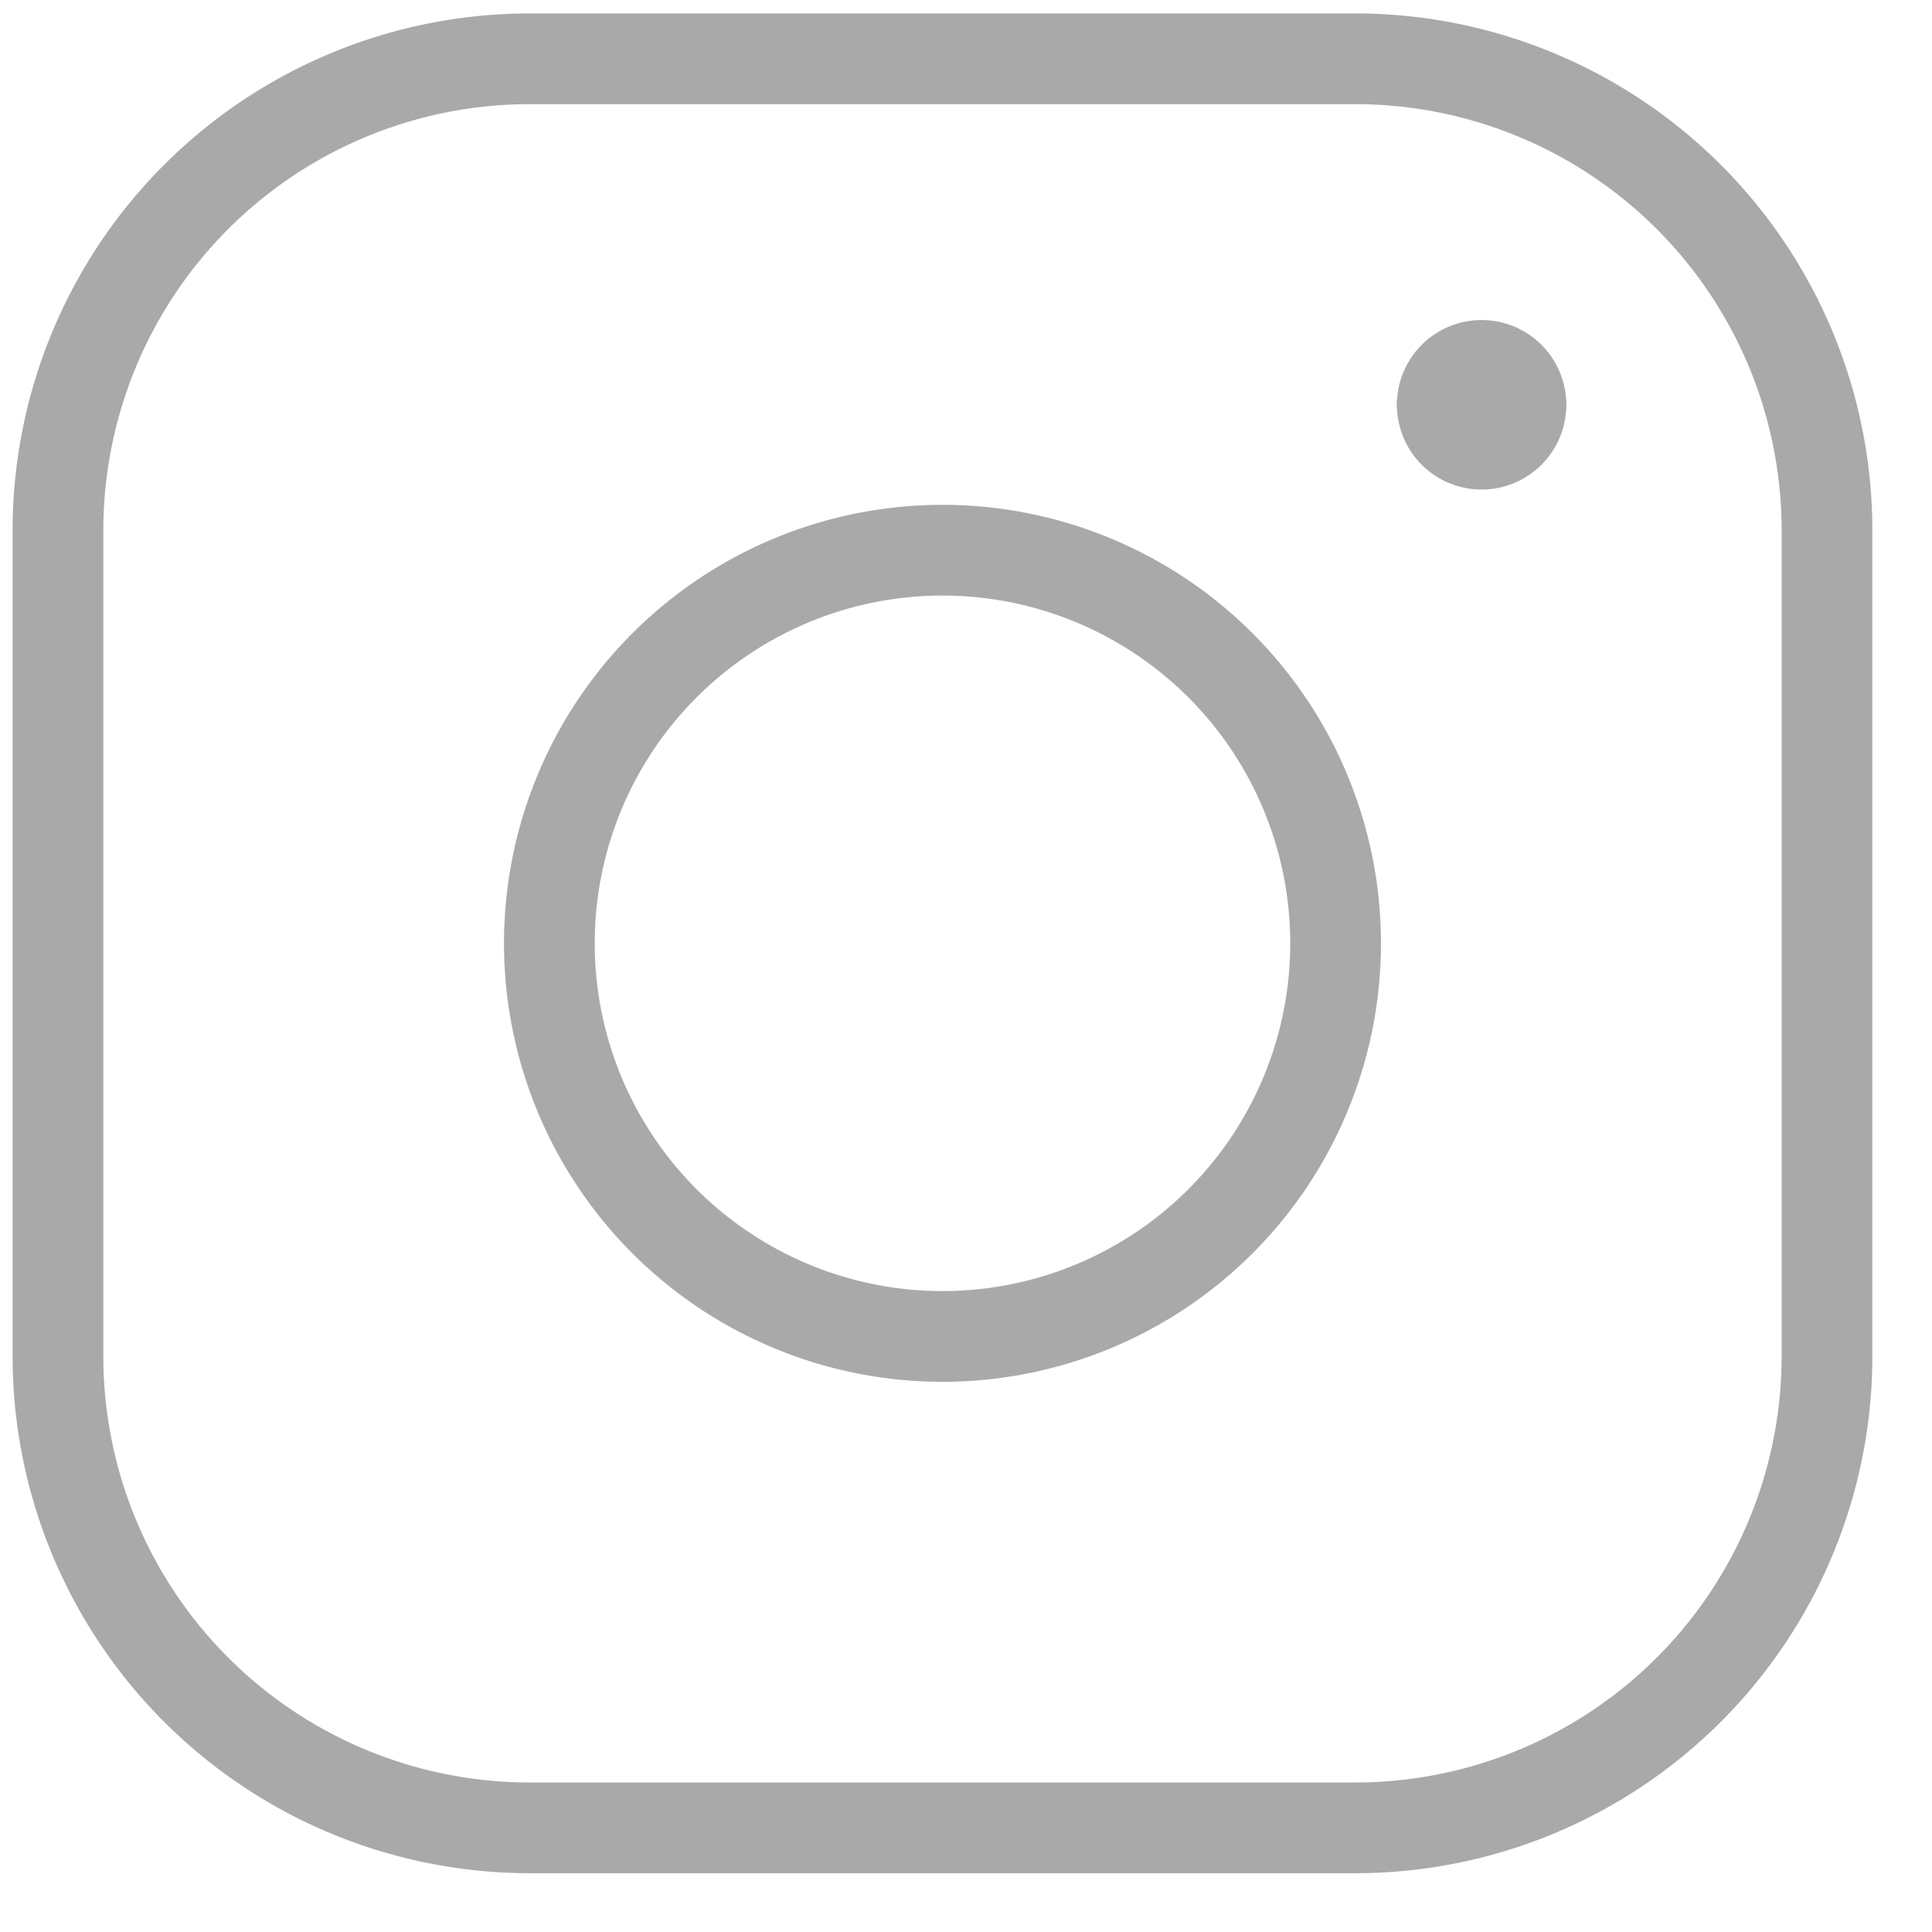
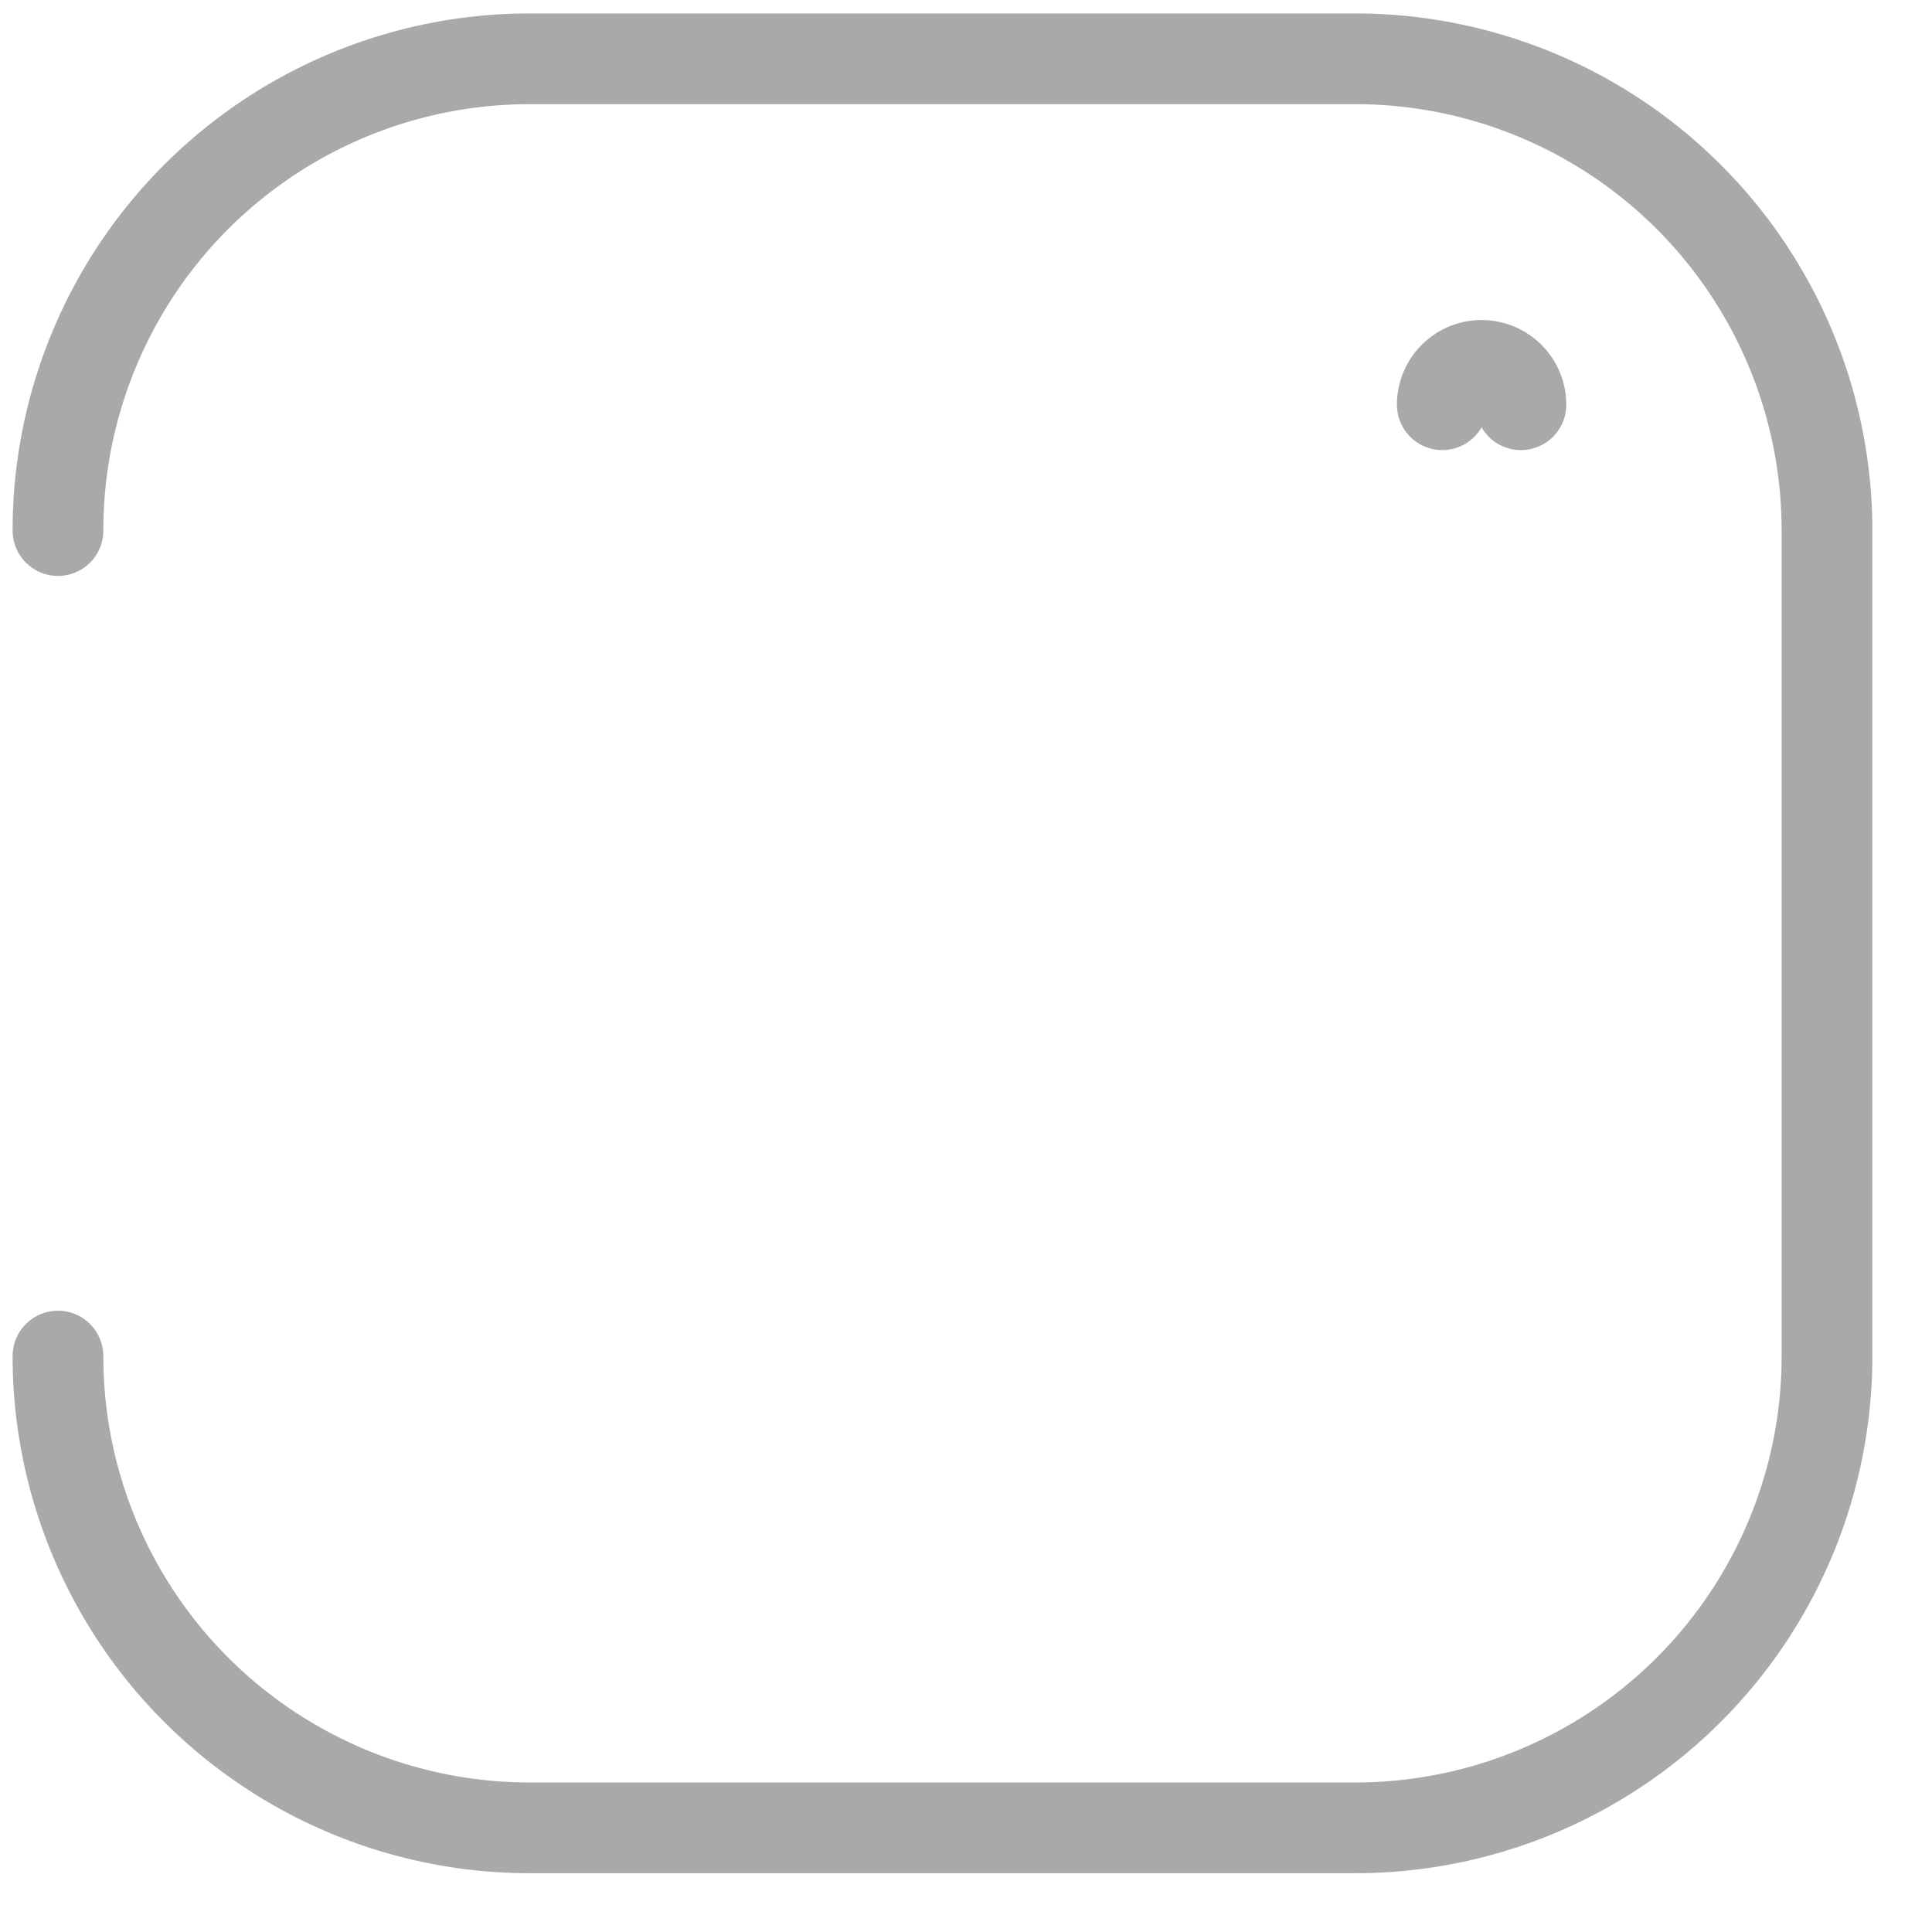
<svg xmlns="http://www.w3.org/2000/svg" width="23" height="23" viewBox="0 0 23 23">
  <g>
    <g>
      <g>
-         <path fill="none" stroke="#a9a9a9" stroke-linecap="round" stroke-linejoin="round" stroke-miterlimit="20" stroke-width="1.08" d="M.69 6.316A5.616 5.616 0 0 1 6.306.7h9.828a5.616 5.616 0 0 1 5.616 5.616v9.828a5.616 5.616 0 0 1-5.616 5.616H6.306A5.616 5.616 0 0 1 .69 16.144z" />
+         <path fill="none" stroke="#a9a9a9" stroke-linecap="round" stroke-linejoin="round" stroke-miterlimit="20" stroke-width="1.08" d="M.69 6.316A5.616 5.616 0 0 1 6.306.7h9.828a5.616 5.616 0 0 1 5.616 5.616v9.828a5.616 5.616 0 0 1-5.616 5.616H6.306A5.616 5.616 0 0 1 .69 16.144" />
      </g>
      <g>
-         <path fill="none" stroke="#a9a9a9" stroke-linecap="round" stroke-linejoin="round" stroke-miterlimit="20" stroke-width="1.08" d="M11.22 15.91a4.68 4.68 0 1 0 0-9.36 4.68 4.68 0 0 0 0 9.36z" />
-       </g>
+         </g>
      <g>
-         <path fill="none" stroke="#a9a9a9" stroke-linecap="round" stroke-linejoin="round" stroke-miterlimit="20" stroke-width="1.08" d="M18.106 4.82a.468.468 0 1 1-.936 0" />
-       </g>
+         </g>
      <g>
        <path fill="none" stroke="#a9a9a9" stroke-linecap="round" stroke-linejoin="round" stroke-miterlimit="20" stroke-width="1.08" d="M17.17 4.818a.468.468 0 1 1 .936 0" />
      </g>
    </g>
  </g>
</svg>